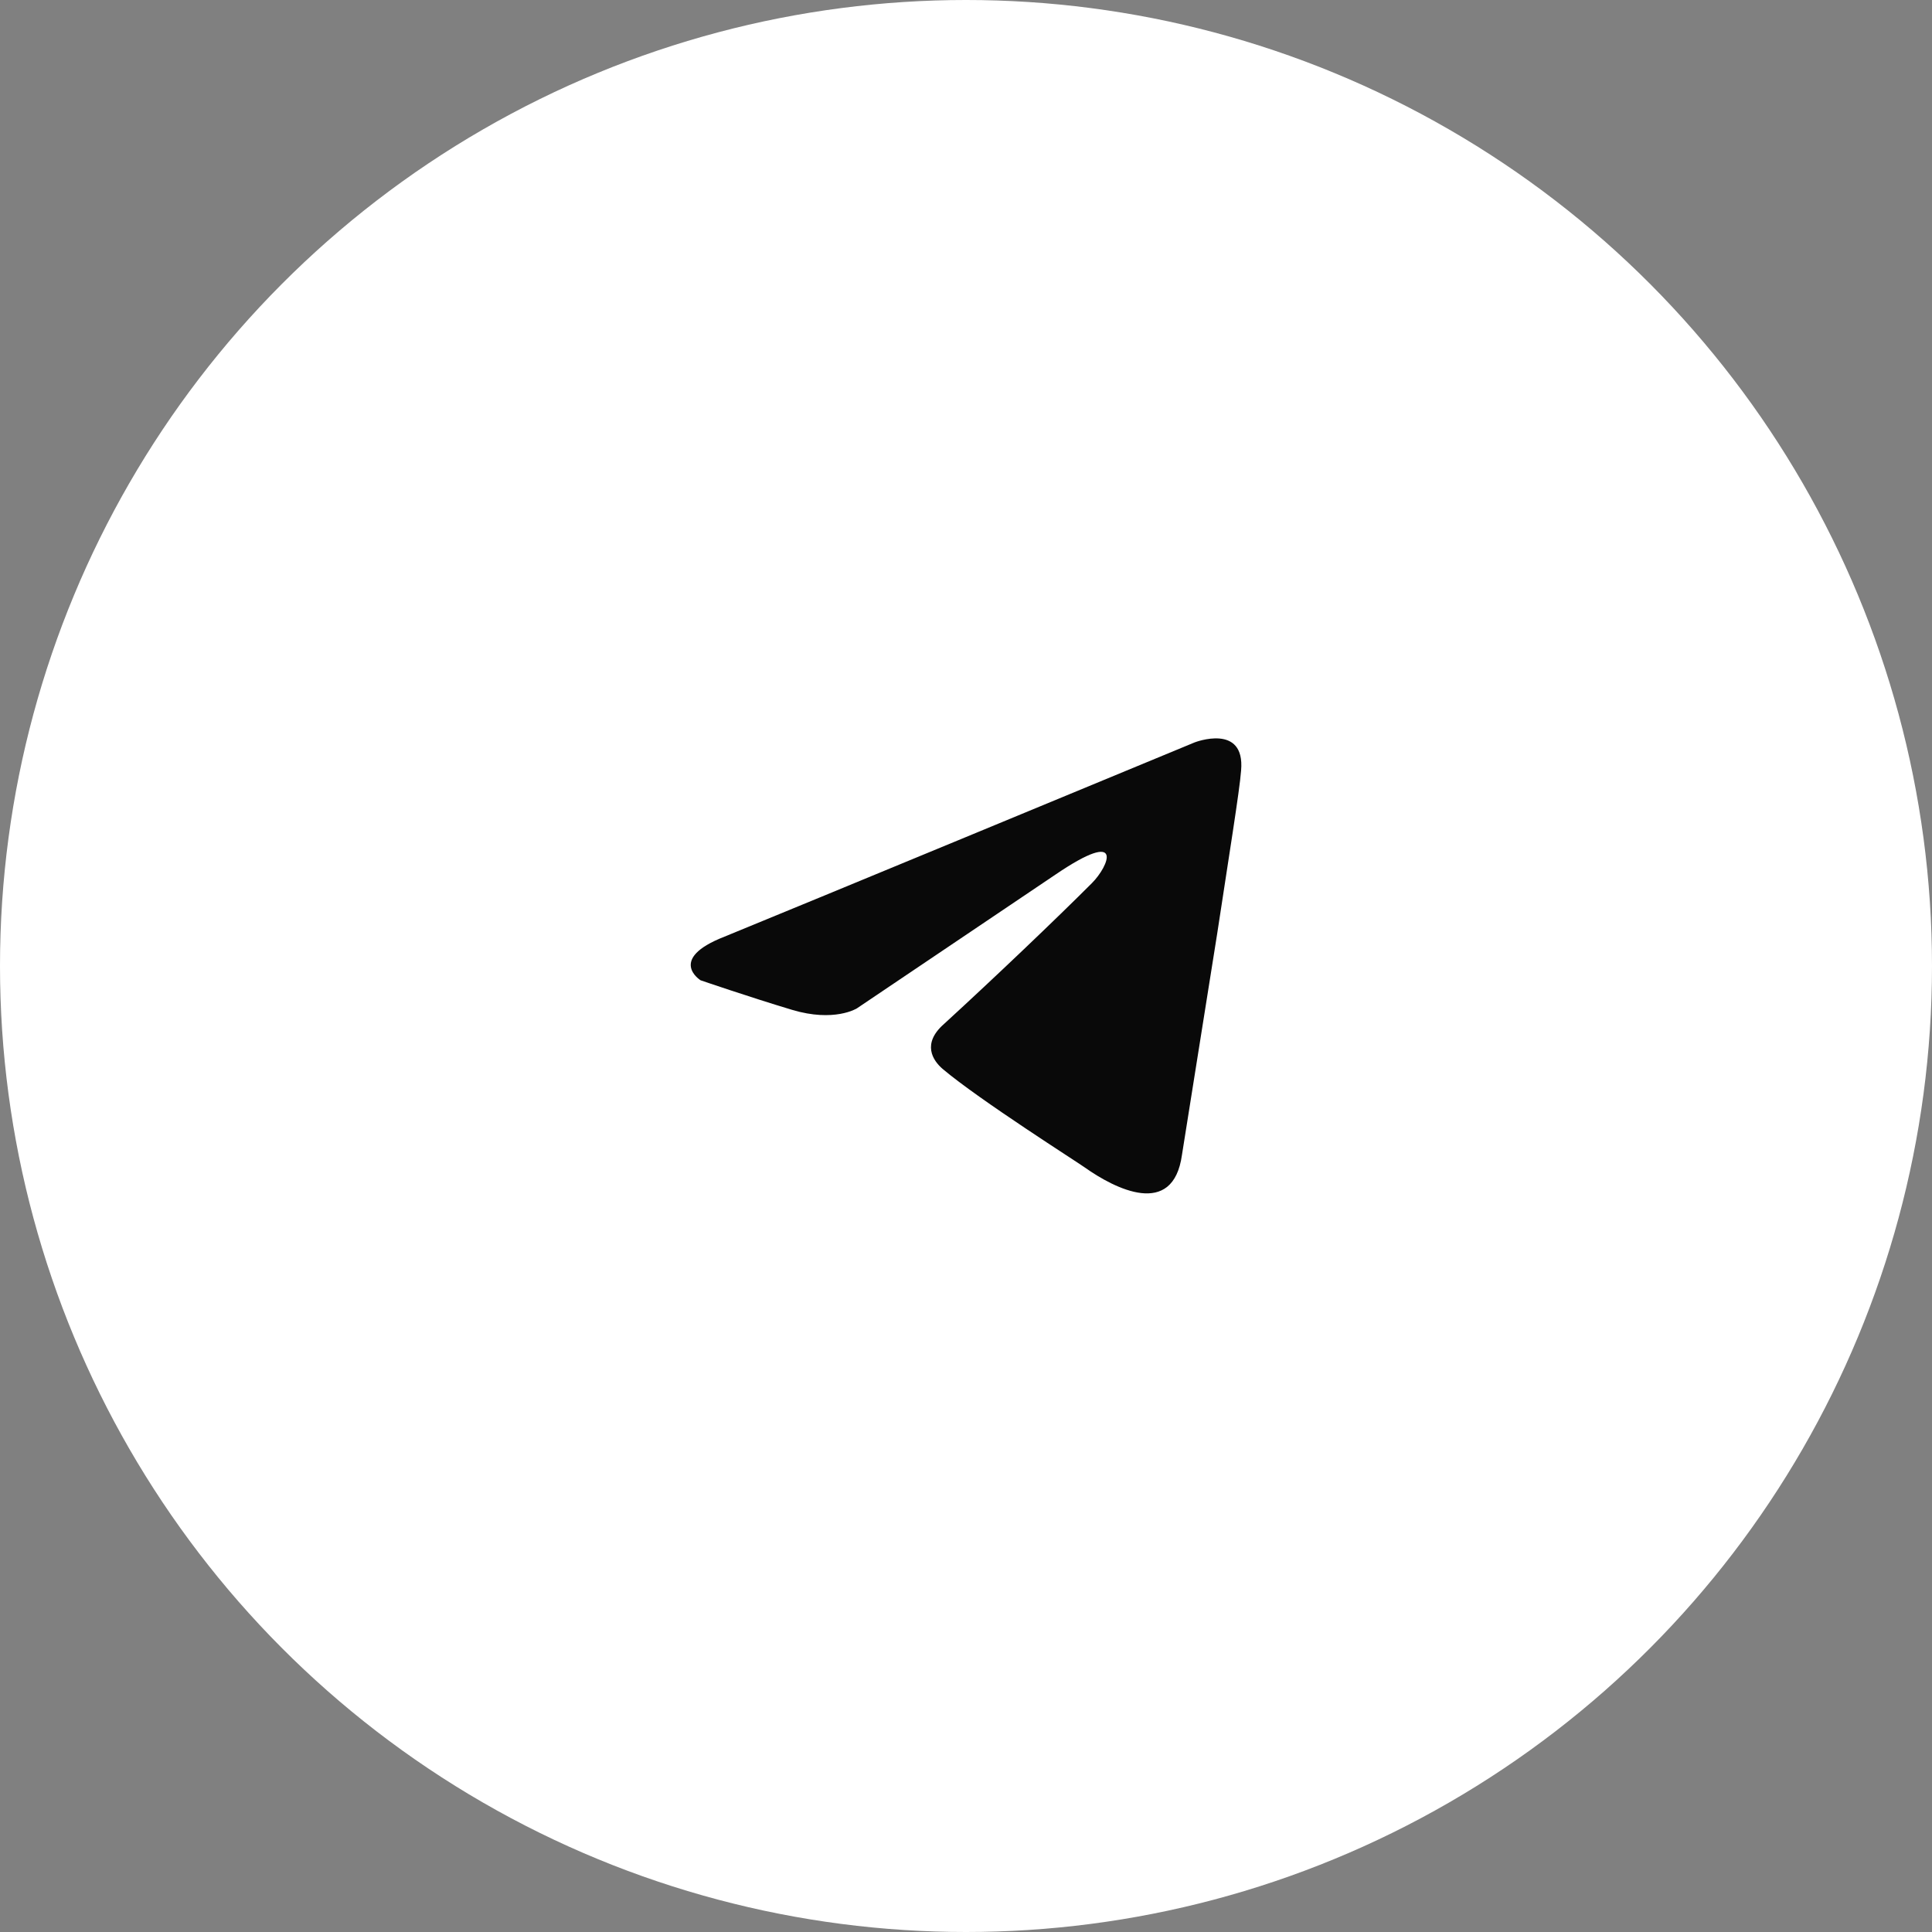
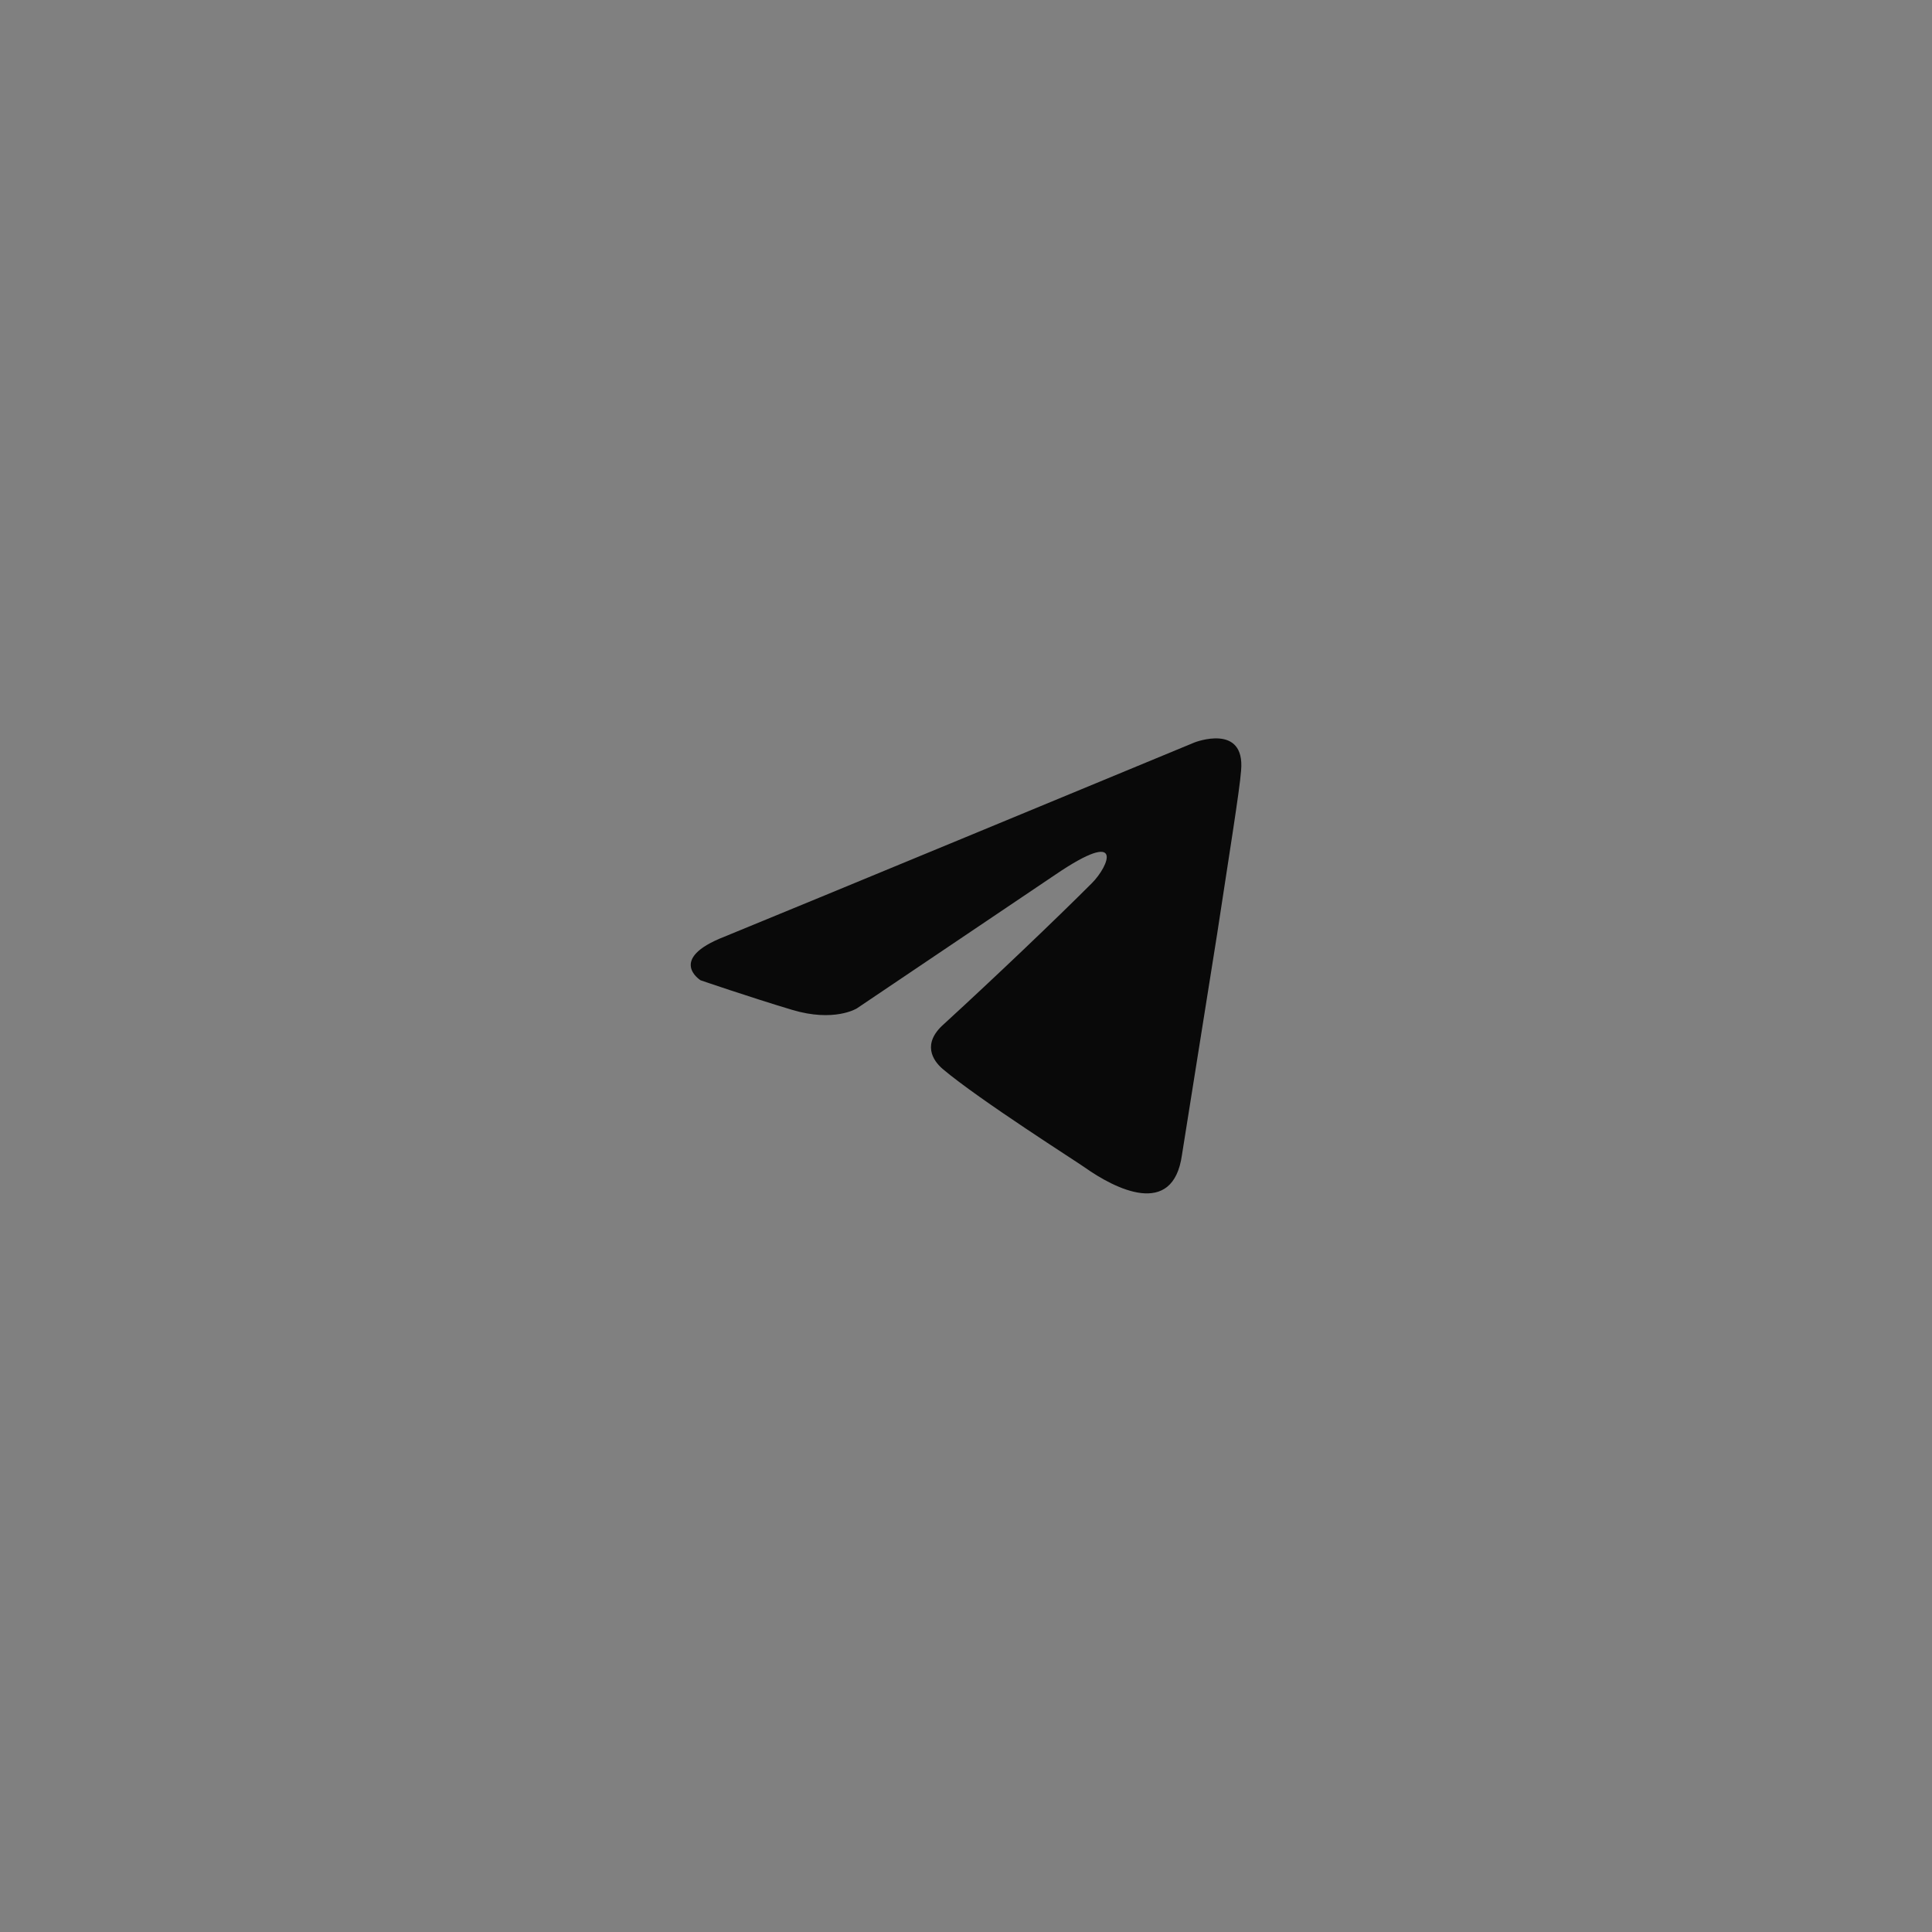
<svg xmlns="http://www.w3.org/2000/svg" width="80" height="80" viewBox="0 0 80 80" fill="none">
  <rect x="0" y="0" width="80" height="80" fill="#808080" stroke="none" />
-   <circle cx="40" cy="40" r="40" fill="white" />
  <path d="M49.468 30.741C46.46 31.986 33.563 37.328 29.999 38.785C27.61 39.717 29.009 40.591 29.009 40.591C29.009 40.591 31.049 41.291 32.797 41.815C34.546 42.34 35.478 41.757 35.478 41.757L43.697 36.22C46.611 34.238 45.912 35.87 45.213 36.569C43.697 38.085 41.191 40.475 39.092 42.398C38.16 43.214 38.626 43.914 39.034 44.263C40.55 45.546 44.688 48.169 44.921 48.344C46.153 49.215 48.575 50.47 48.943 47.819L50.4 38.668C50.867 35.579 51.333 32.722 51.391 31.906C51.566 29.925 49.468 30.741 49.468 30.741Z" fill="#090909" />
</svg>